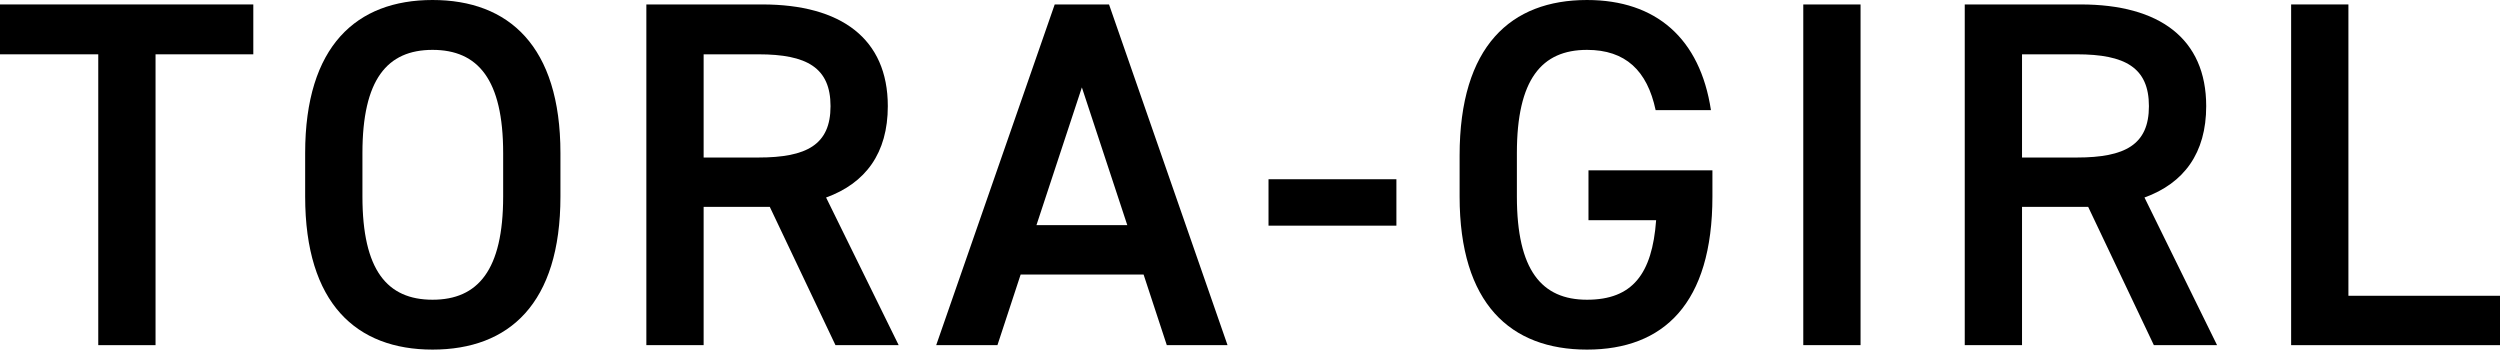
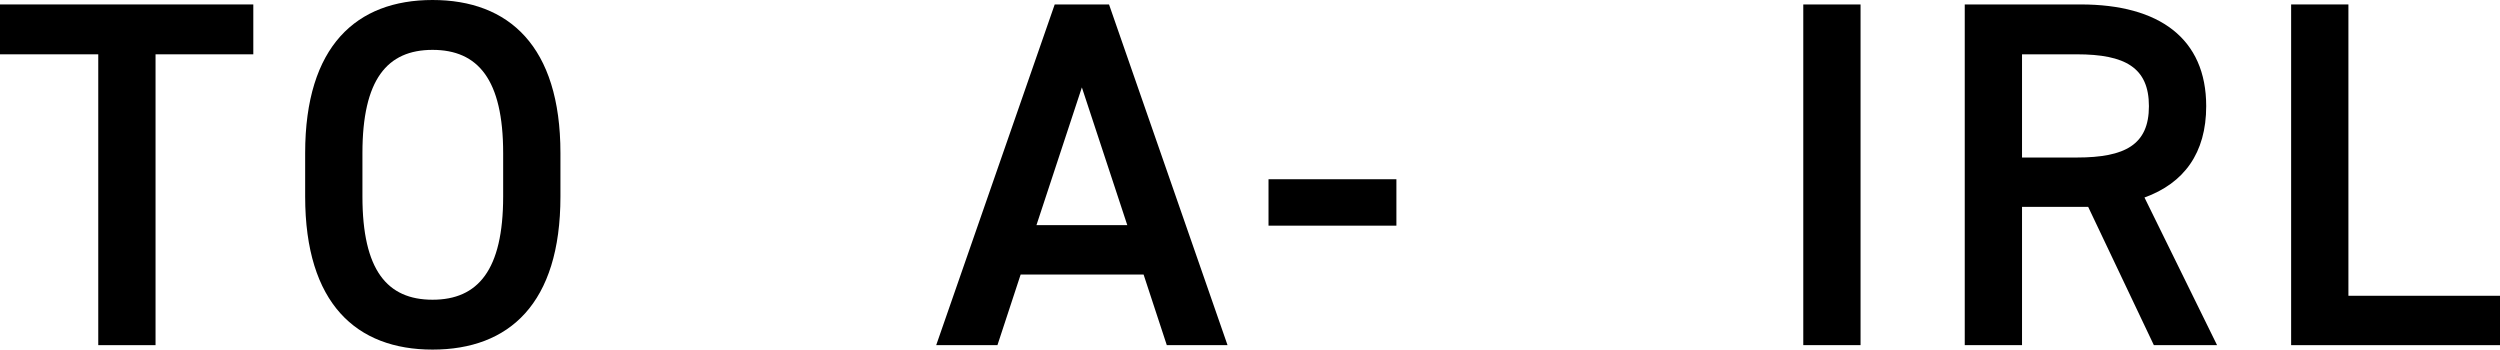
<svg xmlns="http://www.w3.org/2000/svg" id="a" viewBox="0 0 101.26 14.16">
  <path d="M10.26,.18V2.2h-3.96V13.98H3.98V2.2H0V.18H10.26Z" />
  <path d="M17.52,14.16c-3.08,0-5.16-1.86-5.16-6.2v-1.76C12.36,1.86,14.44,0,17.52,0s5.18,1.86,5.18,6.2v1.76c0,4.34-2.08,6.2-5.18,6.2Zm-2.84-6.2c0,2.98,1,4.18,2.84,4.18s2.86-1.2,2.86-4.18v-1.76c0-2.98-1.02-4.18-2.86-4.18s-2.84,1.2-2.84,4.18v1.76Z" />
-   <path d="M33.84,13.98l-2.66-5.6h-2.68v5.6h-2.32V.18h4.7c3.18,0,5.08,1.38,5.08,4.12,0,1.9-.9,3.12-2.5,3.7l2.94,5.98h-2.56Zm-3.12-7.6c1.96,0,2.92-.52,2.92-2.08s-.96-2.1-2.92-2.1h-2.22V6.38h2.22Z" />
  <path d="M37.92,13.98L42.72,.18h2.2l4.8,13.8h-2.46l-.94-2.86h-4.98l-.94,2.86h-2.48Zm4.06-4.86h3.68l-1.84-5.58-1.84,5.58Z" />
  <path d="M51.38,7.26h5.18v1.88h-5.18v-1.88Z" />
-   <path d="M69.36,6.9v1.06c0,4.34-1.98,6.2-5.08,6.2s-5.16-1.86-5.16-6.2v-1.66c0-4.44,2.08-6.3,5.16-6.3,2.8,0,4.58,1.56,5.02,4.46h-2.24c-.34-1.6-1.22-2.44-2.78-2.44-1.84,0-2.84,1.2-2.84,4.18v1.76c0,2.98,1,4.18,2.84,4.18s2.64-1.04,2.8-3.22h-2.74v-2.02h5.02Z" />
  <path d="M75.36,13.98h-2.32V.18h2.32V13.98Z" />
  <path d="M87.24,13.98l-2.66-5.6h-2.68v5.6h-2.32V.18h4.7c3.18,0,5.08,1.38,5.08,4.12,0,1.9-.9,3.12-2.5,3.7l2.94,5.98h-2.56Zm-3.12-7.6c1.96,0,2.92-.52,2.92-2.08s-.96-2.1-2.92-2.1h-2.22V6.38h2.22Z" />
-   <path d="M95.12,11.98h6.14v2h-8.46V.18h2.32V11.98Z" />
+   <path d="M95.12,11.98h6.14v2h-8.46V.18h2.32Z" />
</svg>